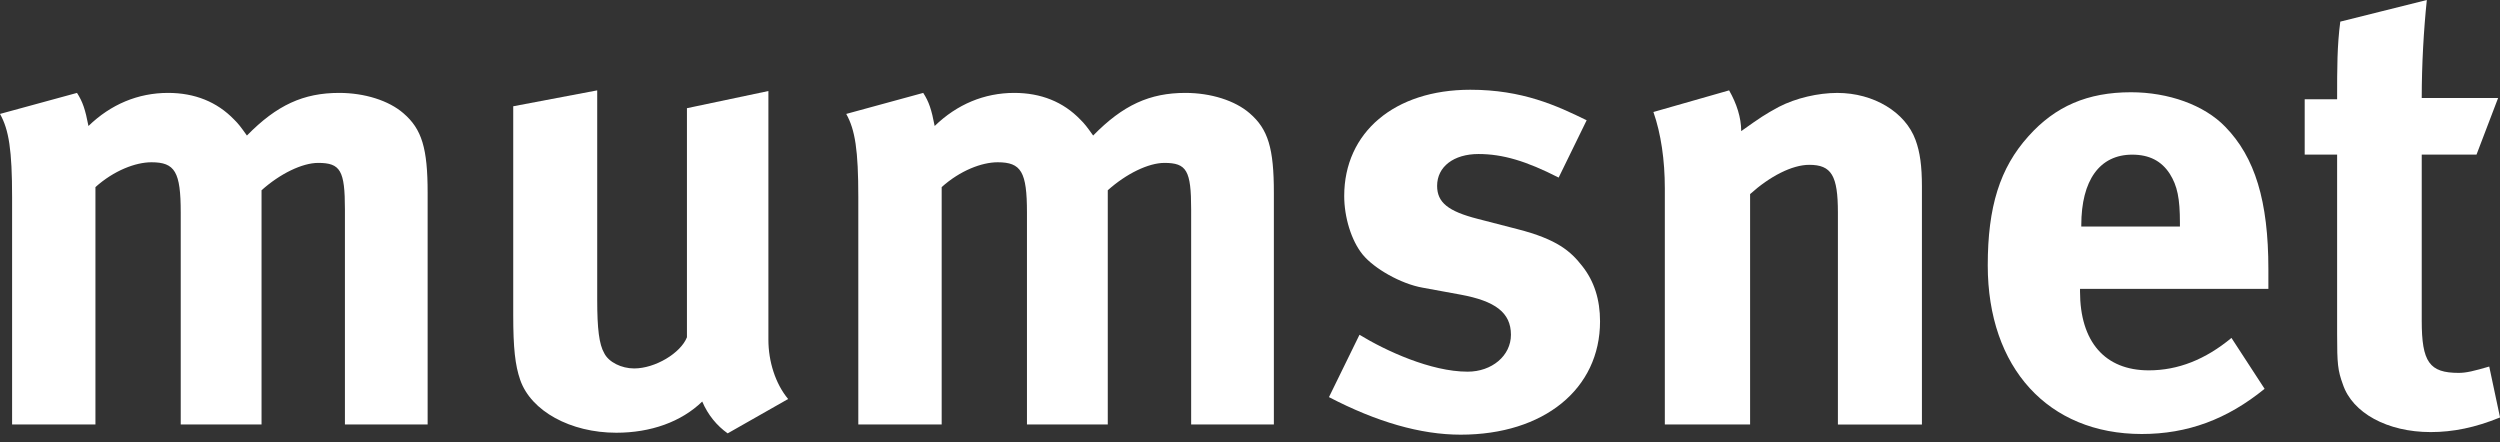
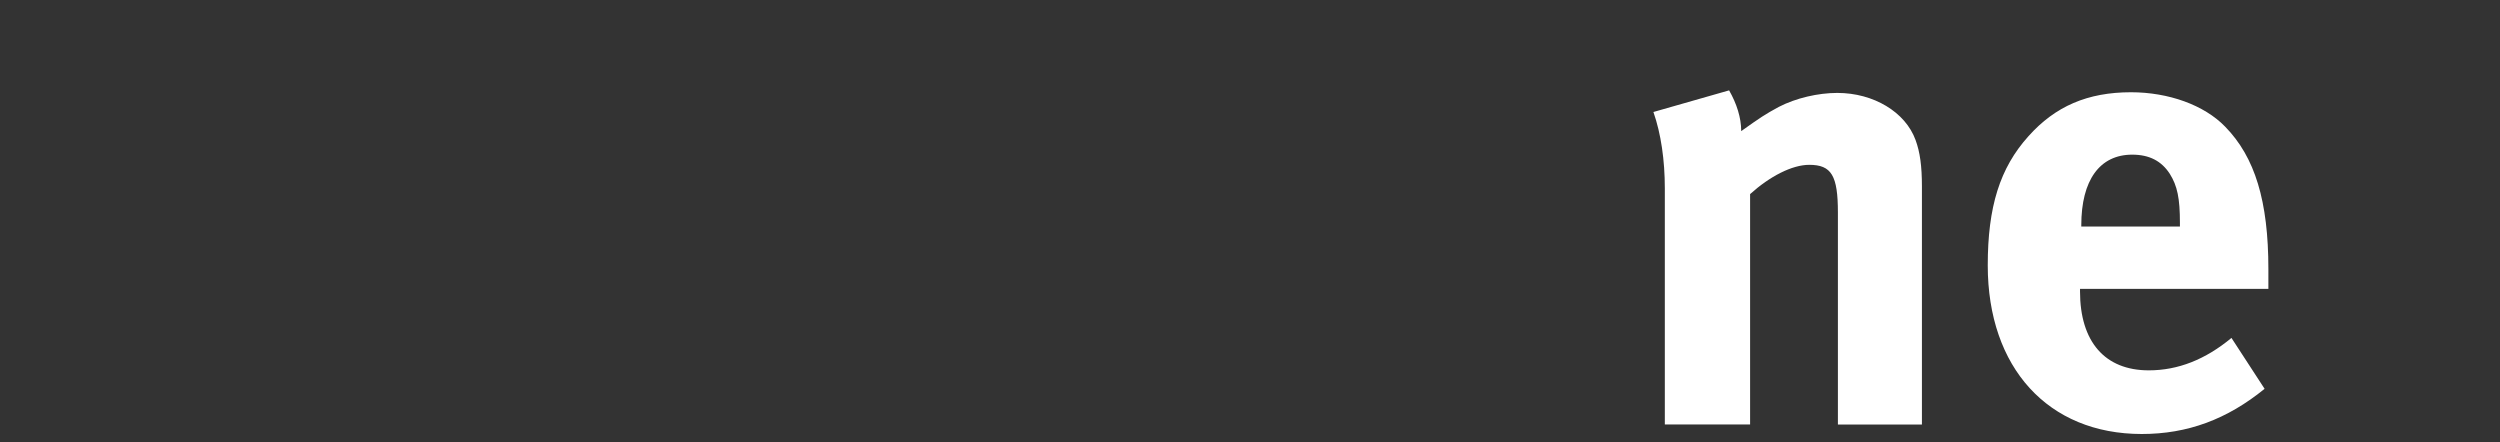
<svg xmlns="http://www.w3.org/2000/svg" width="130" height="23" viewBox="0 0 130 23" fill="none">
  <rect x="0" y="0" width="130" height="23" fill="#333333" stroke="none" />
-   <path d="M0 5.924L4.004 4.831C4.302 5.294 4.434 5.692 4.6 6.552C5.758 5.427 7.181 4.831 8.737 4.831C10.126 4.831 11.284 5.294 12.178 6.221C12.41 6.452 12.51 6.585 12.84 7.048C14.395 5.46 15.784 4.831 17.637 4.831C18.96 4.831 20.218 5.228 20.979 5.89C21.939 6.716 22.237 7.71 22.237 10.026V22.072H17.936V10.887C17.936 8.868 17.704 8.471 16.546 8.471C15.718 8.471 14.56 9.033 13.6 9.894V22.072H9.398V11.053C9.398 8.934 9.1 8.438 7.875 8.438C7.048 8.438 5.923 8.868 4.963 9.729V22.073H0.629V10.258C0.629 7.81 0.464 6.75 0 5.924Z" fill="white" />
-   <path d="M26.688 5.526L31.055 4.699V15.586C31.055 17.109 31.155 17.903 31.42 18.366C31.651 18.83 32.313 19.159 32.975 19.159C34.067 19.159 35.391 18.366 35.721 17.538V5.626L39.957 4.733V17.671C39.957 18.795 40.321 19.953 40.983 20.748L37.839 22.535C37.277 22.138 36.813 21.576 36.516 20.88C35.424 21.939 33.836 22.502 32.049 22.502C29.666 22.502 27.614 21.378 27.051 19.756C26.787 18.994 26.688 18.102 26.688 16.38L26.688 5.526Z" fill="white" />
-   <path d="M44.004 5.924L48.008 4.831C48.306 5.294 48.438 5.692 48.603 6.552C49.762 5.426 51.184 4.831 52.74 4.831C54.129 4.831 55.287 5.294 56.181 6.221C56.413 6.452 56.513 6.585 56.844 7.048C58.398 5.46 59.788 4.831 61.641 4.831C62.964 4.831 64.222 5.228 64.983 5.89C65.943 6.716 66.241 7.71 66.241 10.026V22.072H61.94V10.887C61.94 8.868 61.708 8.471 60.55 8.471C59.722 8.471 58.564 9.033 57.604 9.894V22.072H53.402V11.053C53.402 8.934 53.104 8.438 51.879 8.438C51.051 8.438 49.927 8.868 48.967 9.729V22.073H44.632V10.258C44.633 7.81 44.467 6.75 44.004 5.924Z" fill="white" />
-   <path d="M82.506 6.254L81.05 9.234C79.364 8.373 78.139 8.009 76.882 8.009C75.591 8.009 74.73 8.67 74.73 9.664C74.73 10.523 75.293 10.986 76.848 11.383L78.9 11.913C80.983 12.444 81.679 13.072 82.275 13.833C82.904 14.626 83.202 15.586 83.202 16.712C83.202 20.219 80.29 22.603 75.955 22.603C73.869 22.603 71.586 21.941 69.106 20.65L70.693 17.408C72.05 18.235 74.4 19.327 76.319 19.327C77.577 19.327 78.569 18.499 78.569 17.408C78.569 16.249 77.742 15.653 75.956 15.322L73.971 14.958C72.845 14.759 71.455 13.966 70.86 13.238C70.264 12.51 69.899 11.285 69.899 10.193C69.899 6.884 72.514 4.667 76.453 4.667C79.164 4.666 80.952 5.493 82.506 6.254Z" fill="white" />
  <path d="M85.977 5.824L89.914 4.699C90.31 5.394 90.543 6.122 90.543 6.818C91.568 6.09 91.767 5.957 92.495 5.56C93.388 5.097 94.546 4.832 95.539 4.832C97.425 4.832 99.079 5.825 99.609 7.281C99.841 7.91 99.94 8.638 99.94 9.698V22.074H95.571V11.053C95.571 9.134 95.241 8.571 94.082 8.571C93.189 8.571 92.032 9.167 91.005 10.093V22.072H86.571V9.795C86.571 8.338 86.373 6.949 85.977 5.824Z" fill="white" />
  <path d="M116.036 17.572L117.759 20.218C115.806 21.807 113.755 22.568 111.371 22.568C106.507 22.568 103.363 19.127 103.363 13.799C103.363 10.753 103.991 8.736 105.481 7.082C106.871 5.526 108.558 4.797 110.809 4.797C112.761 4.797 114.615 5.459 115.706 6.585C117.261 8.173 117.956 10.456 117.956 13.997C117.956 14.361 117.956 14.493 117.956 15.022H108.161V15.154C108.161 17.768 109.452 19.258 111.736 19.258C113.256 19.259 114.68 18.696 116.036 17.572ZM108.227 11.78H113.356V11.582C113.356 10.325 113.225 9.664 112.826 9.034C112.397 8.373 111.768 8.042 110.875 8.042C109.187 8.042 108.227 9.365 108.227 11.715V11.78Z" fill="white" />
-   <path d="M129.902 5.095L128.778 8.041H125.93V16.677C125.93 18.829 126.329 19.39 127.852 19.39C128.248 19.39 128.645 19.292 129.44 19.06L130.002 21.707C128.71 22.237 127.552 22.468 126.395 22.468C124.145 22.468 122.325 21.475 121.829 19.986C121.564 19.258 121.53 18.926 121.53 17.372V8.041H119.844V5.162H121.53C121.53 3.508 121.53 2.383 121.695 1.125L126.195 0C126.032 1.556 125.93 3.374 125.93 5.095H129.902Z" fill="white" />
</svg>